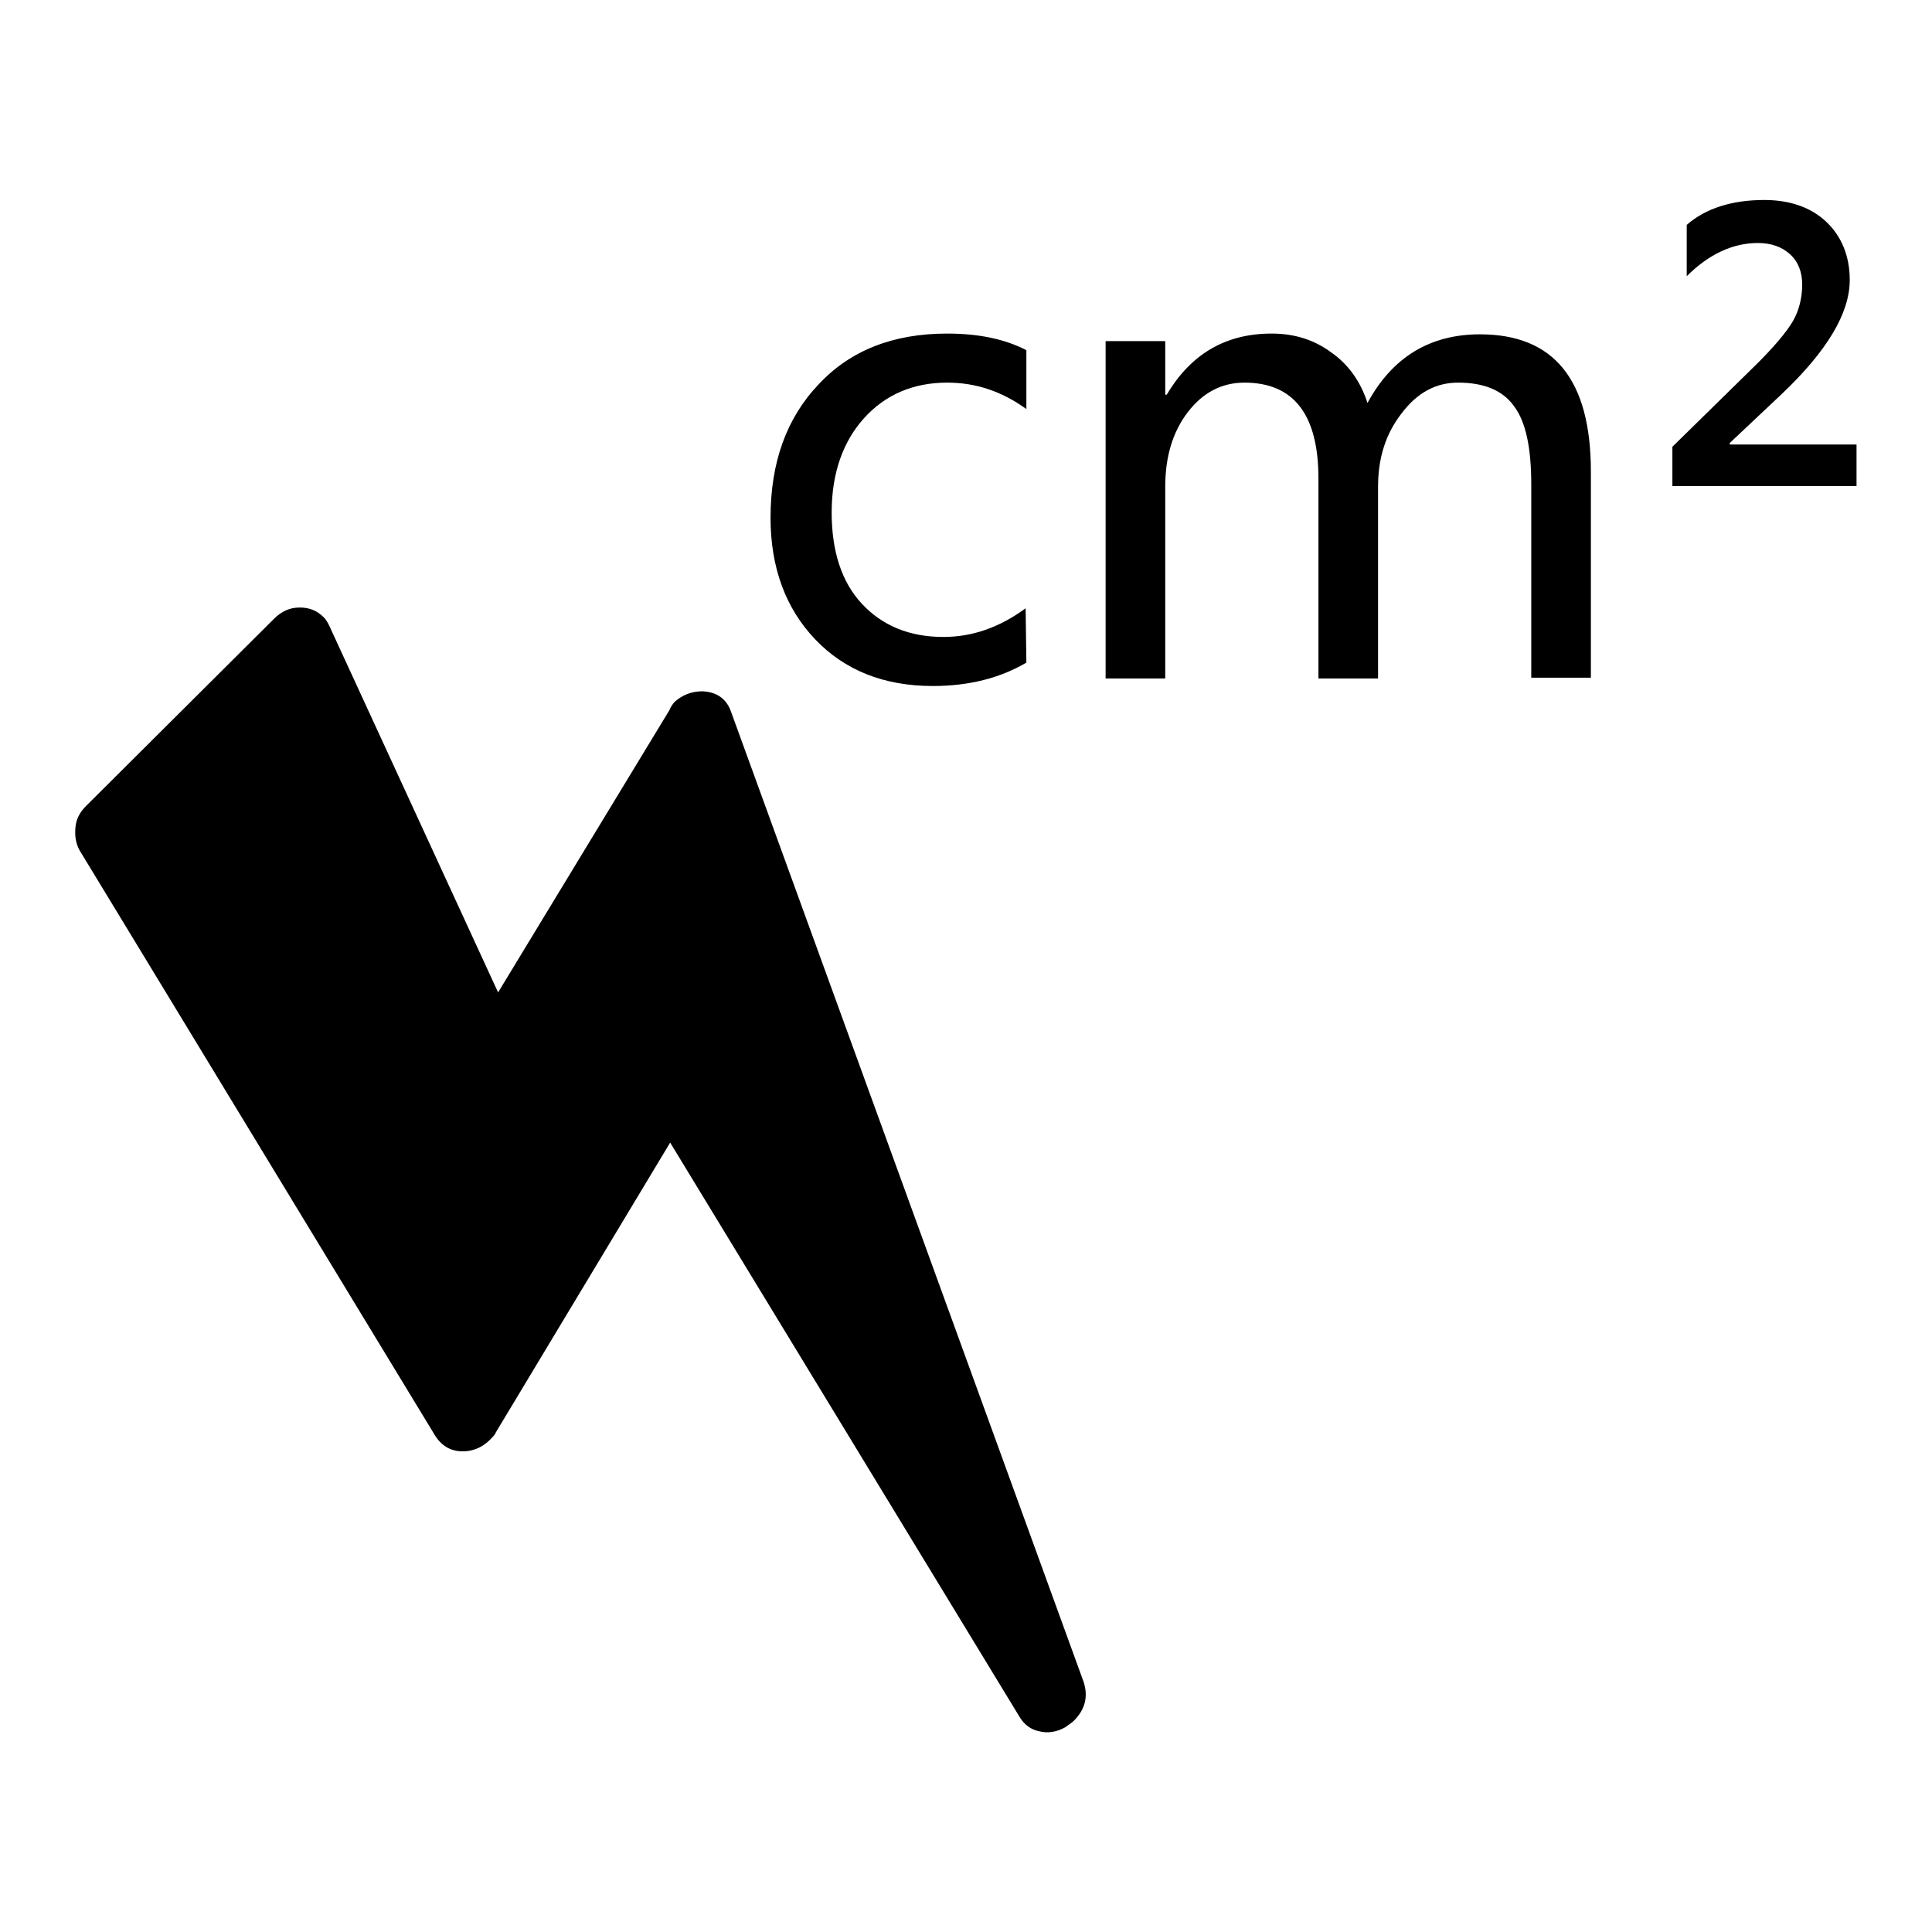
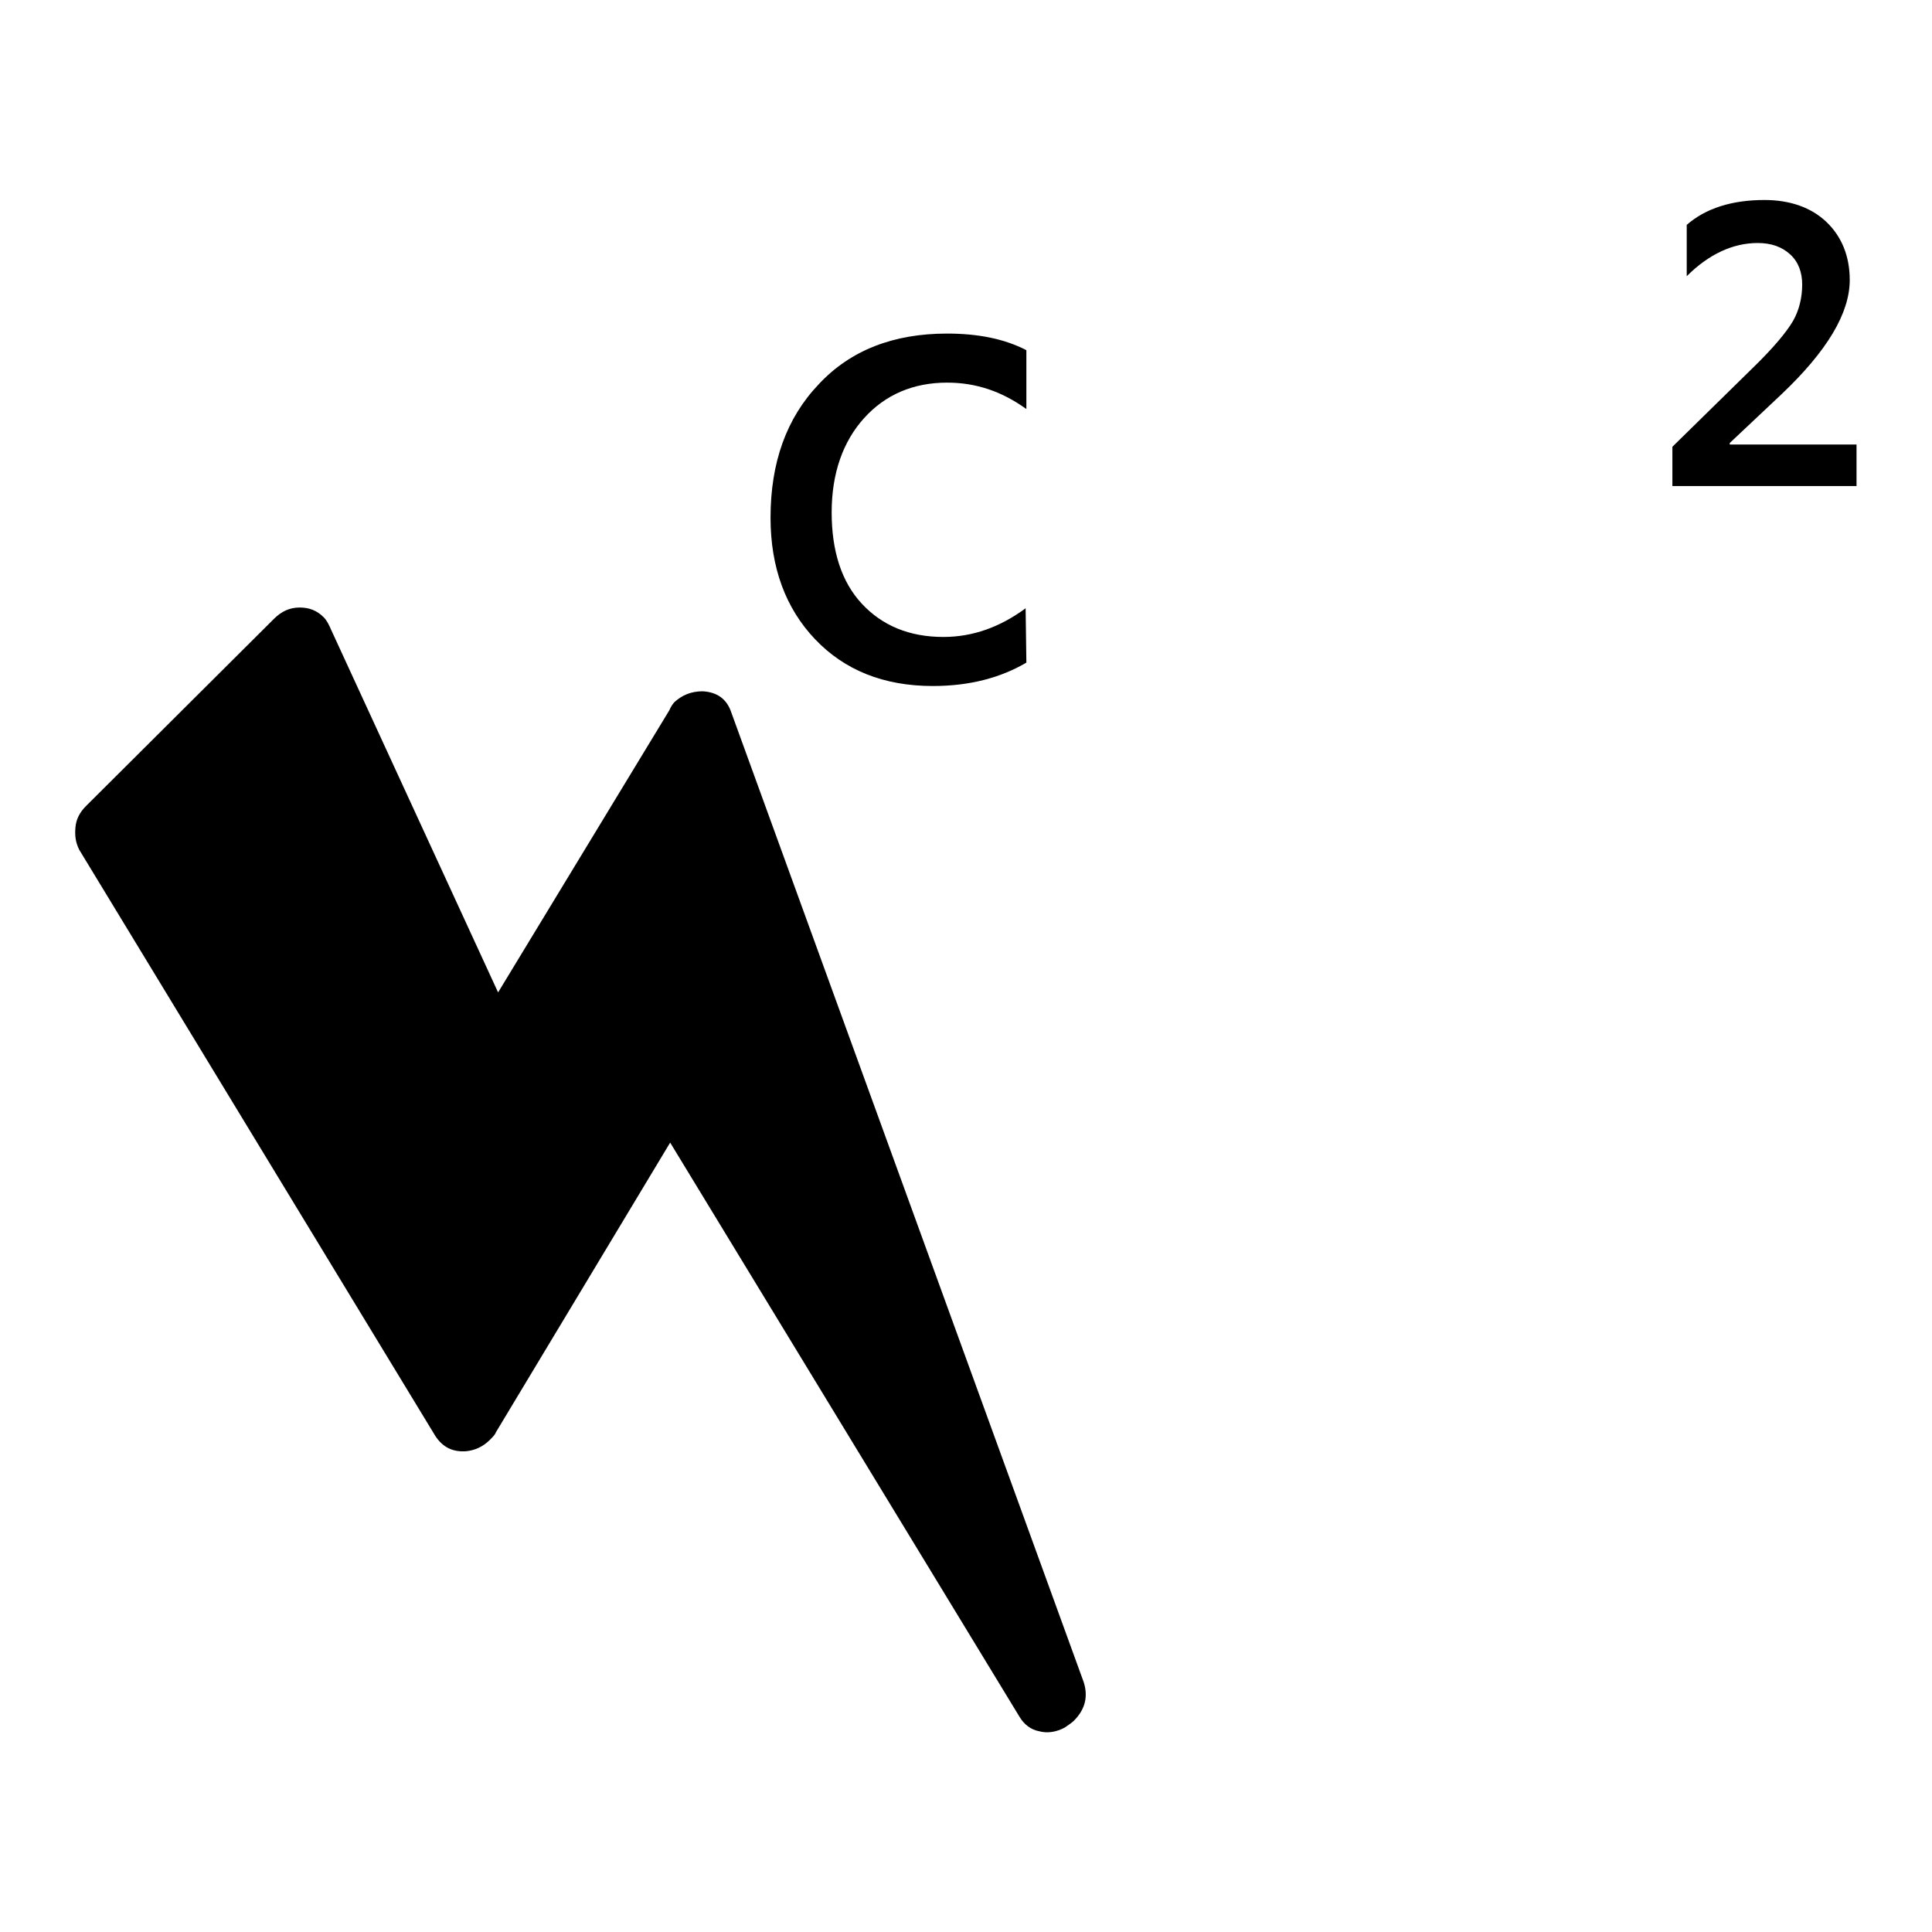
<svg xmlns="http://www.w3.org/2000/svg" version="1.1" x="0px" y="0px" viewBox="0 0 256 256" enable-background="new 0 0 256 256" xml:space="preserve">
  <g>
    <g>
      <path fill="#000000" d="M136,87.8c-3.4,2-7.5,3.1-12.4,3.1c-6.5,0-11.7-2.1-15.6-6.2s-5.9-9.5-5.9-16.1c0-7.3,2.1-13.2,6.4-17.7c4.2-4.5,9.9-6.7,17-6.7c4.1,0,7.6,0.7,10.5,2.2v7.8c-3.2-2.3-6.6-3.5-10.5-3.5c-4.5,0-8.2,1.6-11,4.7c-2.8,3.1-4.3,7.3-4.3,12.5c0,5.1,1.3,9.2,4,12.1c2.7,2.9,6.3,4.4,10.8,4.4c3.9,0,7.5-1.3,10.9-3.8L136,87.8L136,87.8z" />
-       <path fill="#000000" d="M210.8,89.8h-7.9V64.2c0-4.8-0.7-8.3-2.3-10.4c-1.5-2.1-4-3.1-7.4-3.1c-2.9,0-5.4,1.3-7.5,4.1c-2.1,2.7-3.1,5.9-3.1,9.7v25.4h-7.9V63.4c0-8.5-3.3-12.7-9.8-12.7c-3,0-5.5,1.3-7.5,3.9c-2,2.6-3,5.9-3,9.9v25.4h-7.9V45.2h7.9v7.1h0.2c3.2-5.4,7.8-8.1,13.9-8.1c3,0,5.6,0.8,7.9,2.5c2.3,1.6,3.9,3.9,4.8,6.7c3.3-6.1,8.3-9.1,14.9-9.1c9.8,0,14.7,6,14.7,18.2L210.8,89.8L210.8,89.8z" />
      <path fill="#000000" d="M246,64.4h-24.4v-5.2l10.5-10.3c2.9-2.8,4.7-5,5.5-6.4c0.8-1.4,1.2-3.1,1.2-4.8c0-1.6-0.5-3-1.6-4c-1.1-1-2.5-1.5-4.3-1.5c-3.3,0-6.5,1.5-9.4,4.4v-6.8c2.5-2.2,6-3.3,10.3-3.3c3.4,0,6.2,1,8.2,2.9c2,1.9,3.1,4.5,3.1,7.7c0,4.4-3,9.4-9,15.1l-6.9,6.5v0.2H246V64.4z" />
      <path fill="#000000" d="M93.1,91.6c-1.5,0-2.7,0.5-3.7,1.4c-0.2,0.2-0.5,0.6-0.7,1.1L66,131.5l-22.1-48c-0.3-0.7-0.6-1.3-1-1.7c-0.9-0.9-1.9-1.3-3.2-1.3c-1.3,0-2.4,0.5-3.4,1.5l-24.9,24.8c-0.8,0.8-1.3,1.7-1.4,2.8c-0.1,1.1,0,2,0.5,3l47.2,77.7c1,1.5,2.3,2.1,4,2c1.2-0.1,2.3-0.6,3.2-1.5c0.4-0.4,0.7-0.7,0.8-1l23.1-38.4l46.3,76.1c0.6,1,1.5,1.7,2.6,1.9c1.1,0.3,2.3,0.1,3.4-0.5c0.6-0.4,1-0.7,1.2-0.9c1.5-1.5,1.9-3.2,1.3-5.1L96.9,94.4C96.3,92.6,95,91.7,93.1,91.6z" />
    </g>
  </g>
</svg>